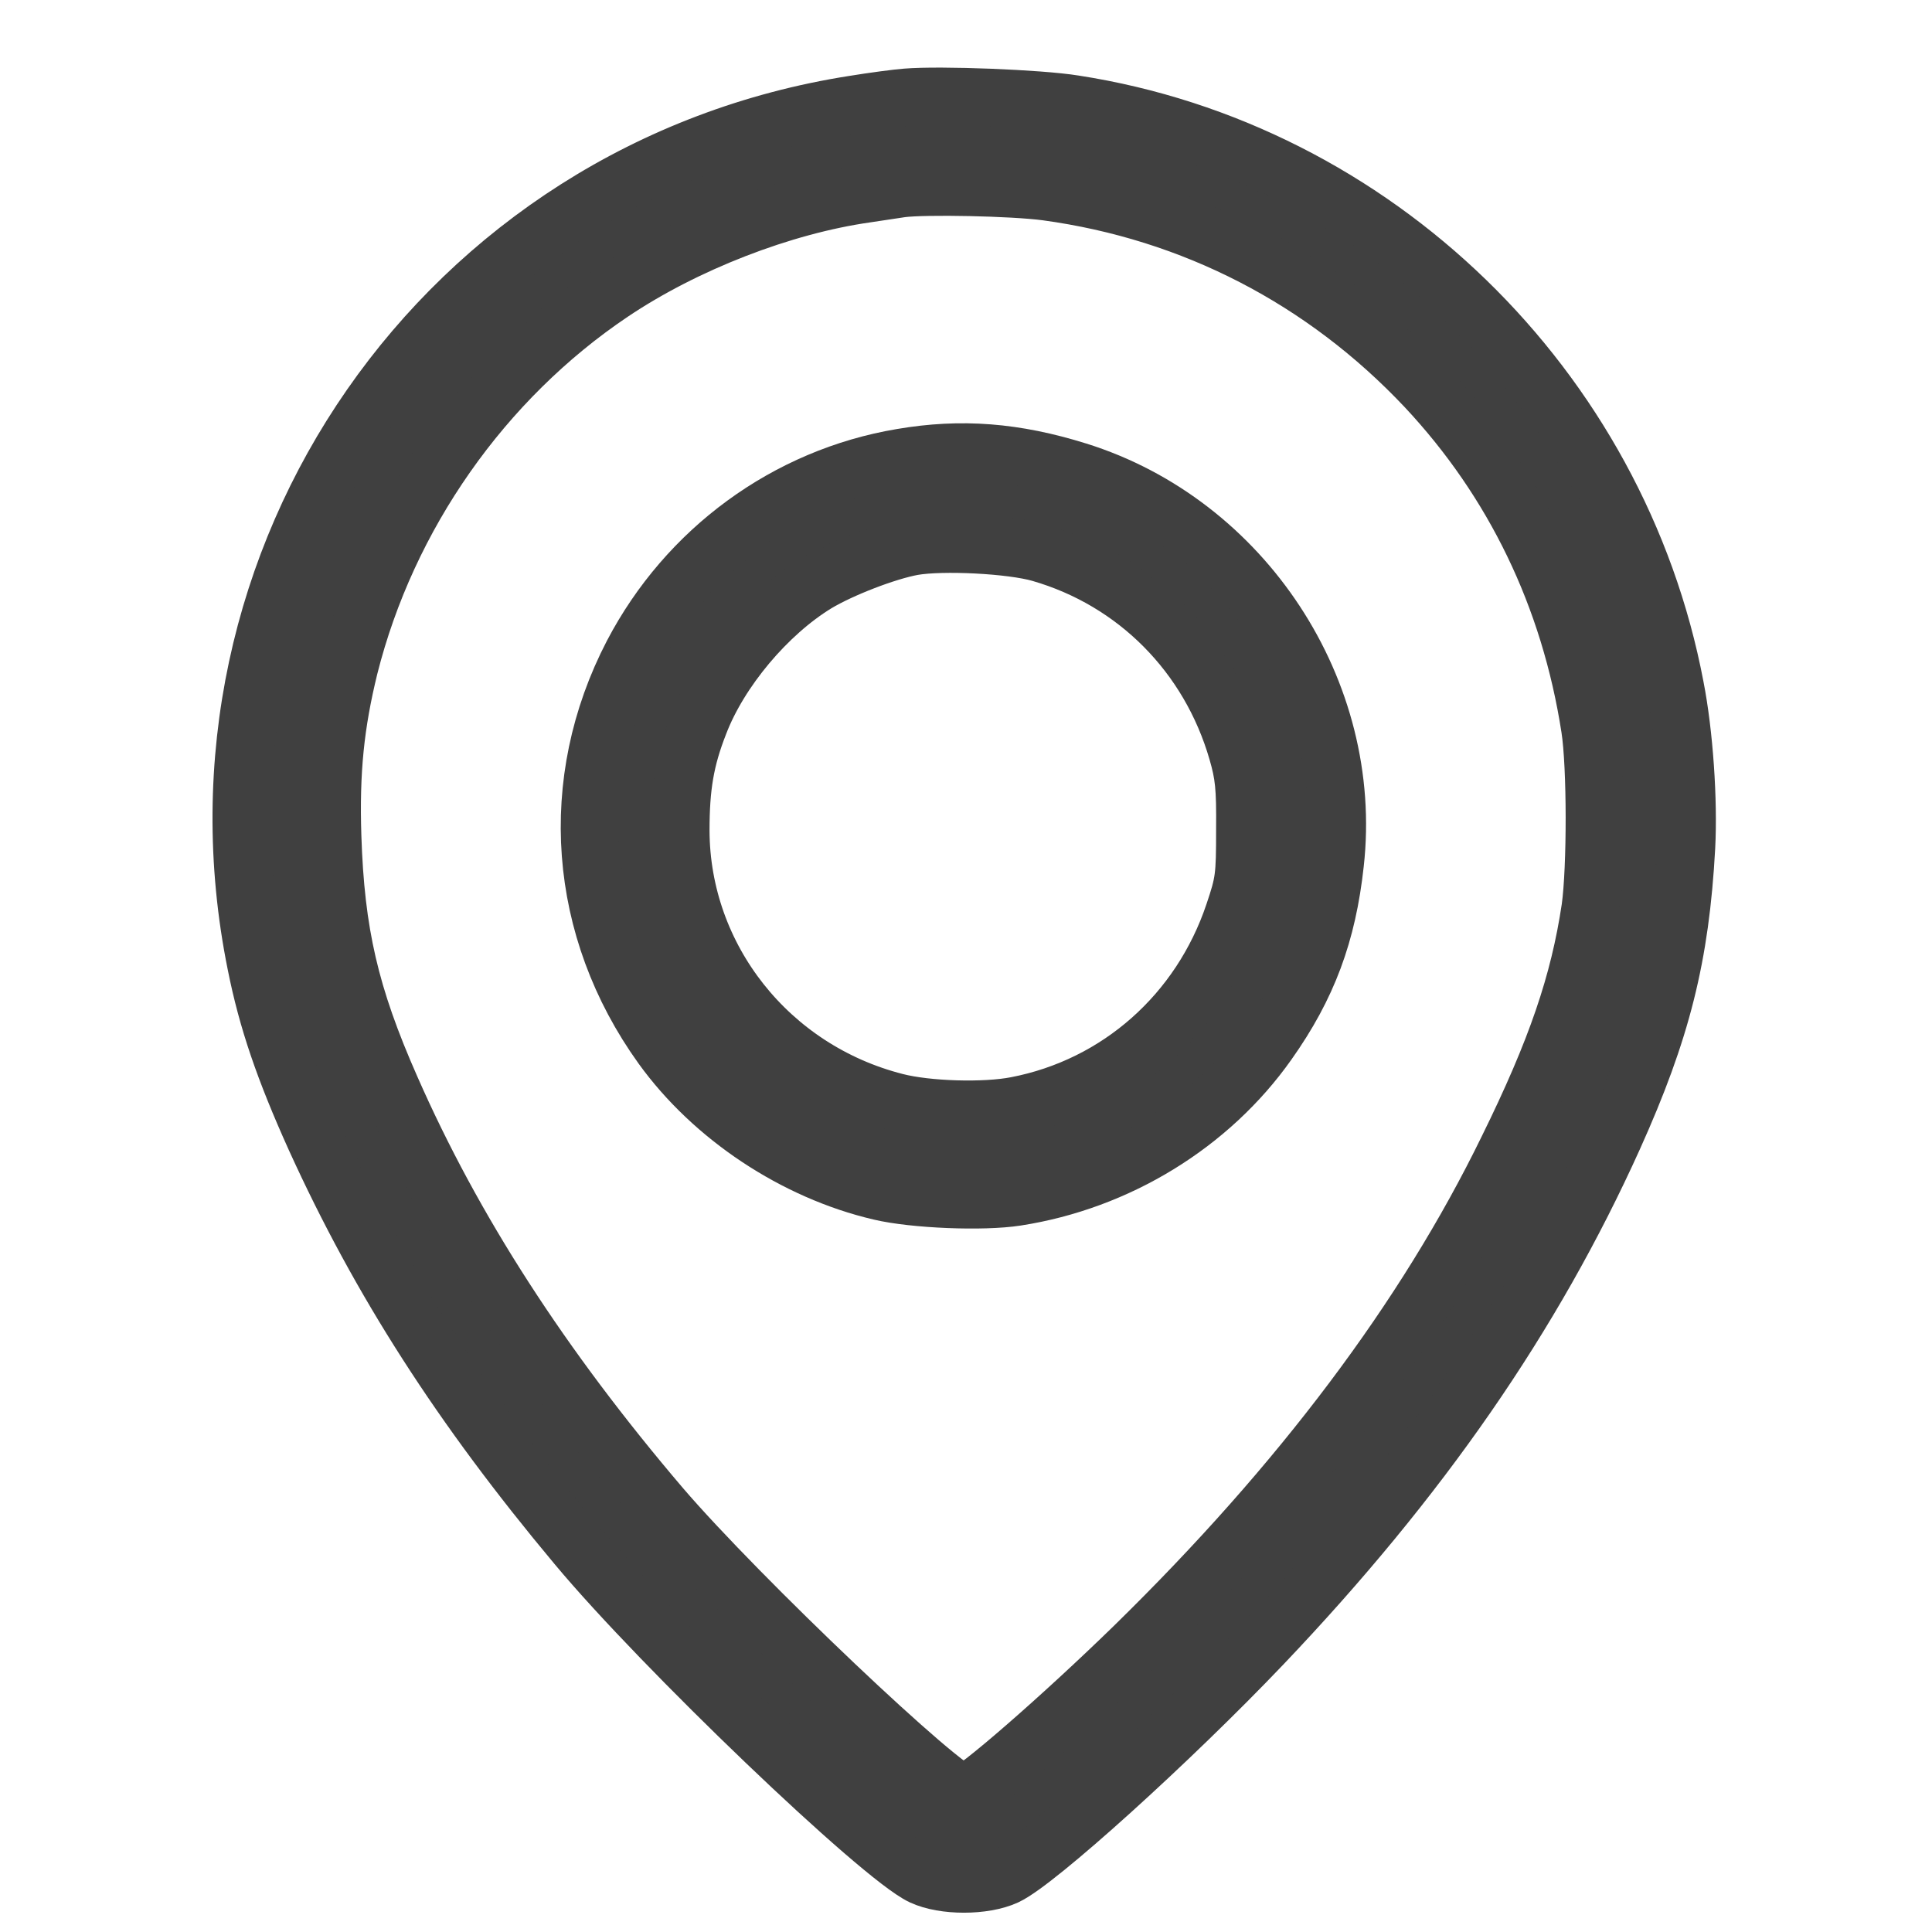
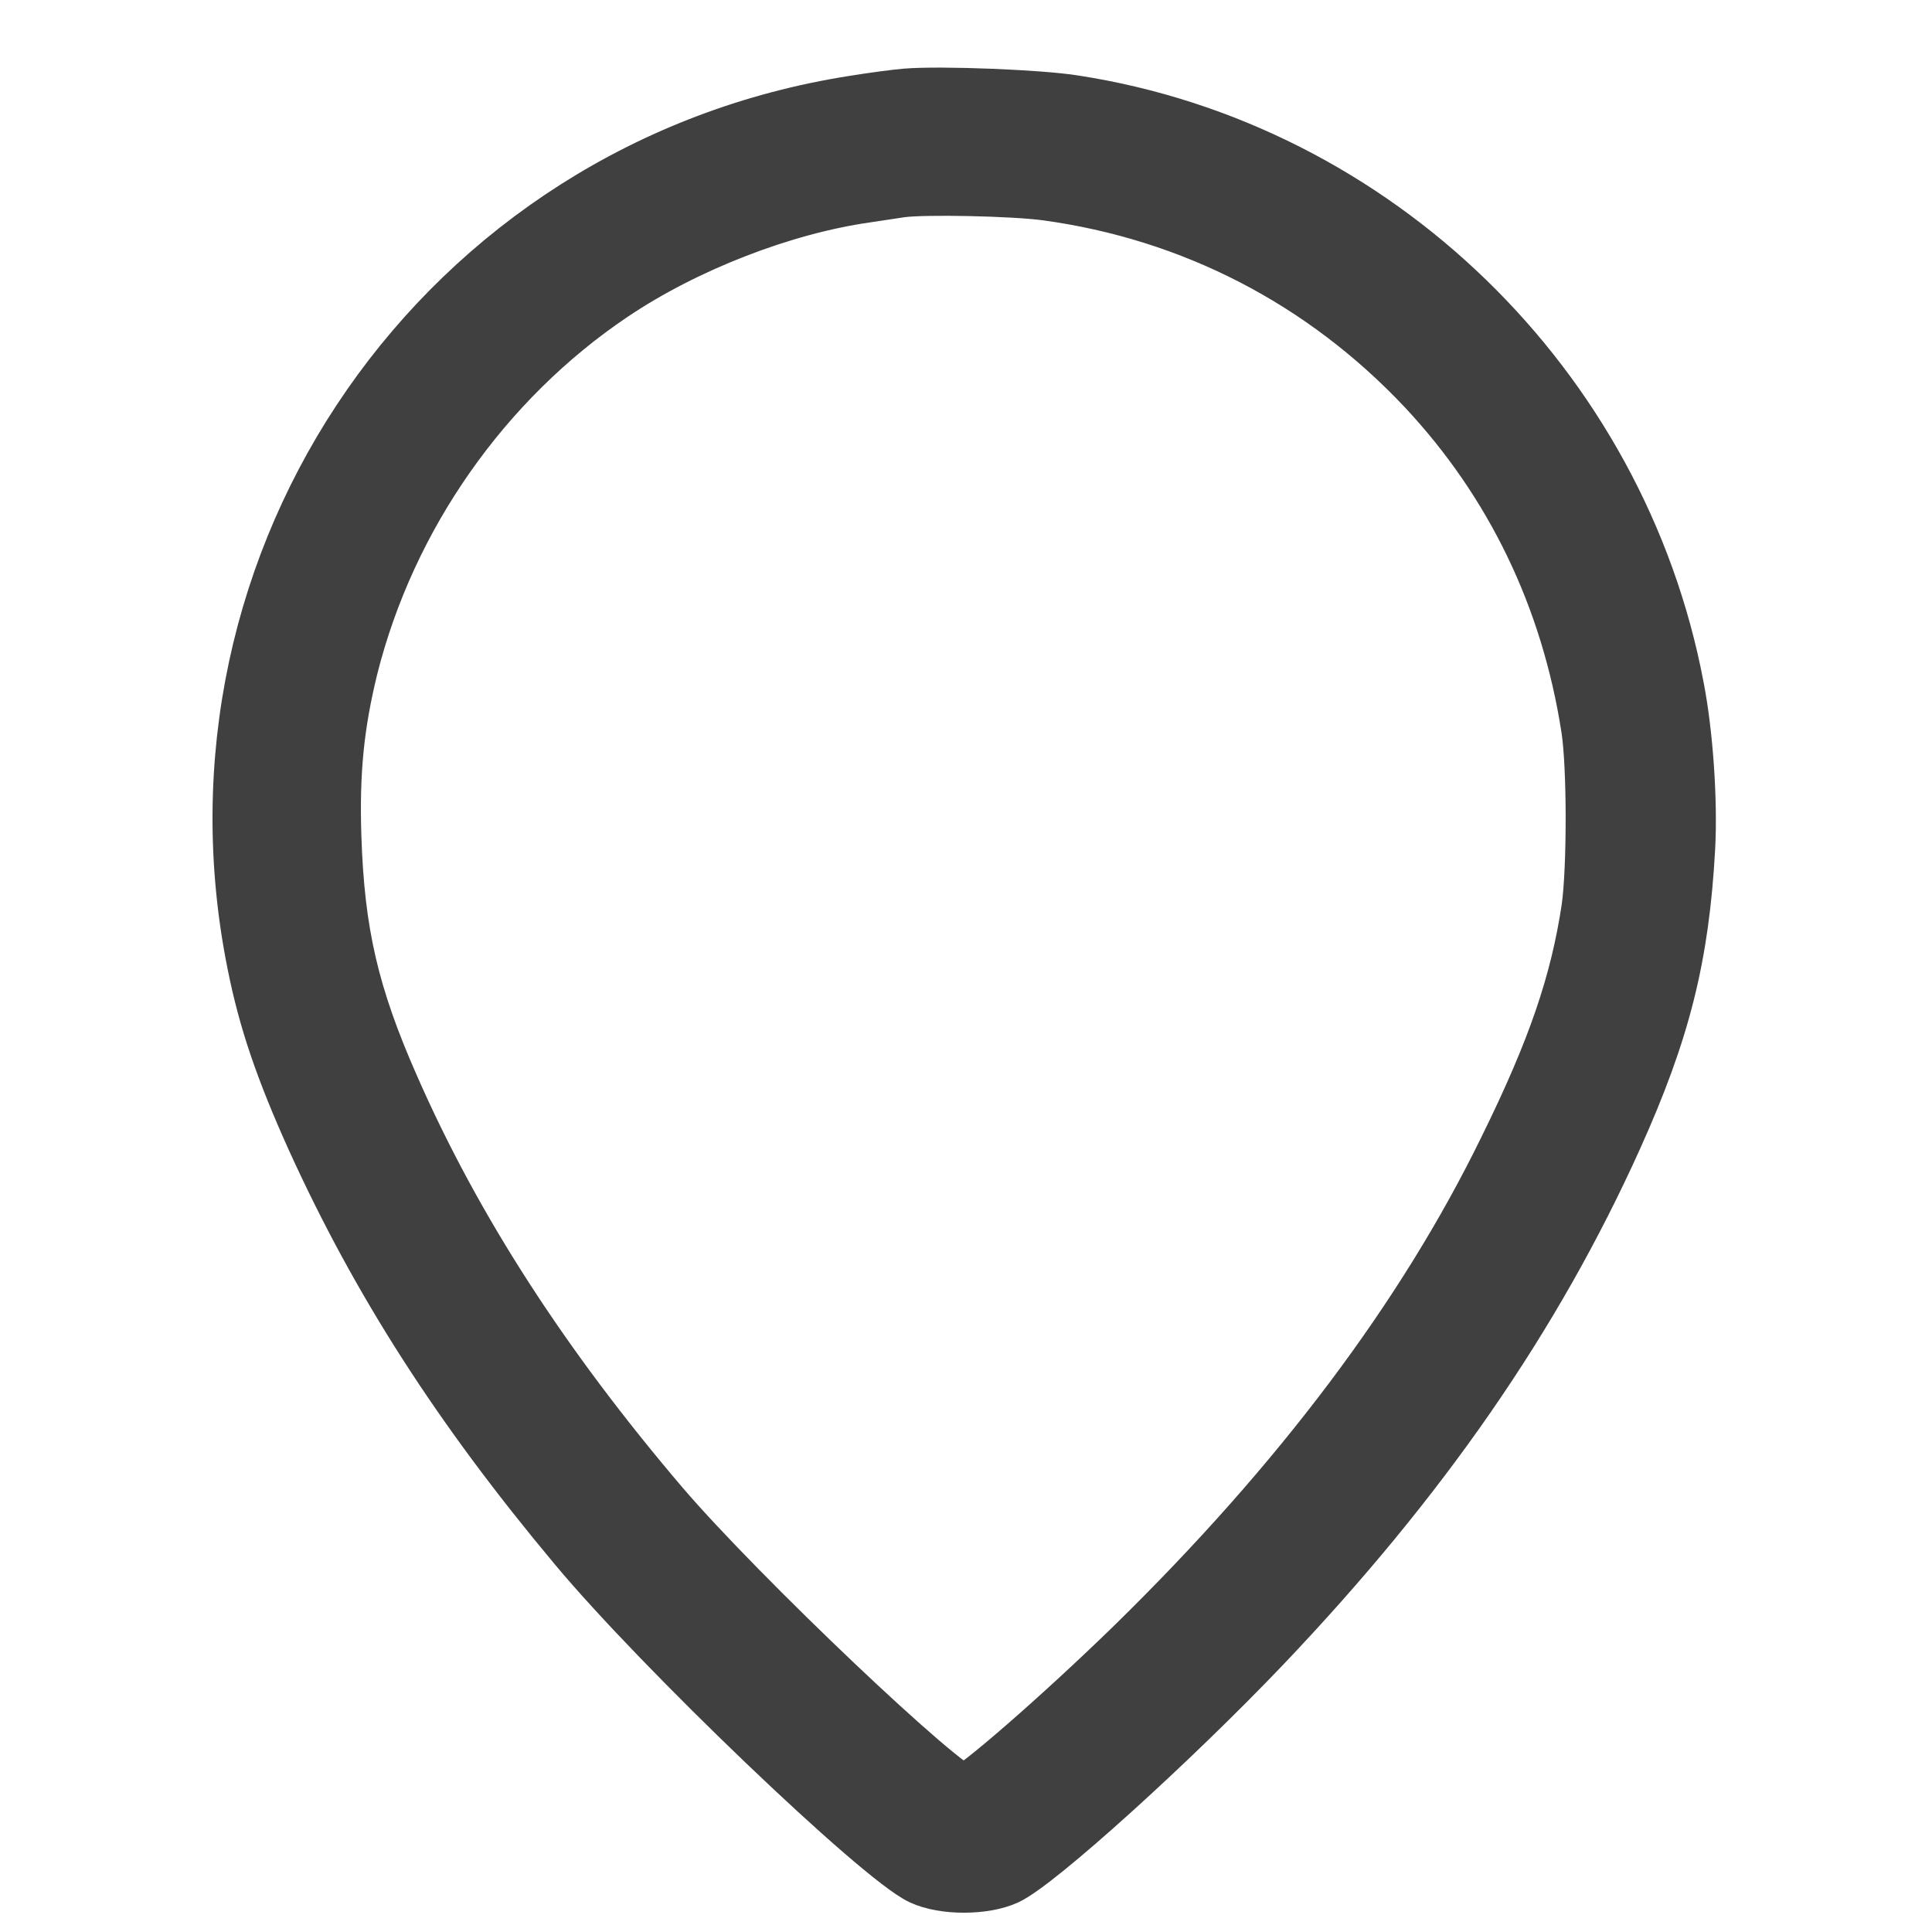
<svg xmlns="http://www.w3.org/2000/svg" width="40" height="40" viewBox="0 0 40 40" fill="none">
  <path d="M18.765 2.019C18.57 2.034 18.078 2.099 17.68 2.164C9.212 3.489 3.603 11.558 5.304 19.961C5.536 21.126 5.89 22.153 6.527 23.565C7.873 26.525 9.545 29.13 11.941 31.996C13.714 34.124 18.223 38.437 19.091 38.843C19.54 39.053 20.372 39.053 20.828 38.843C21.458 38.553 24.23 36.049 26.14 34.044C29.404 30.614 31.735 27.248 33.407 23.543C34.398 21.343 34.789 19.801 34.912 17.536C34.962 16.573 34.868 15.191 34.68 14.229C33.501 8.012 28.456 3.119 22.239 2.157C21.523 2.041 19.468 1.961 18.765 2.019ZM21.668 3.966C24.7 4.379 27.414 5.783 29.52 8.019C31.344 9.966 32.502 12.361 32.922 15.075C33.045 15.864 33.045 17.963 32.929 18.803C32.697 20.351 32.227 21.741 31.214 23.796C29.513 27.285 26.936 30.708 23.499 34.073C22.001 35.535 20.148 37.149 19.96 37.149C19.583 37.149 15.292 33.075 13.685 31.2C11.217 28.305 9.386 25.475 8.091 22.53C7.244 20.612 6.947 19.316 6.882 17.319C6.838 15.966 6.94 14.989 7.229 13.809C8.018 10.675 9.994 7.853 12.665 6.058C14.184 5.037 16.203 4.256 17.933 4.01C18.23 3.966 18.556 3.916 18.657 3.901C19.142 3.836 20.966 3.872 21.668 3.966Z" fill="#404040" stroke="#404040" stroke-width="1.2" />
-   <path d="M18.671 9.474C16.29 9.872 14.228 11.384 13.099 13.541C11.724 16.183 11.955 19.229 13.707 21.668C14.756 23.123 16.457 24.252 18.223 24.665C18.925 24.831 20.351 24.889 21.045 24.78C23.137 24.455 25.055 23.282 26.249 21.589C27.074 20.424 27.479 19.331 27.638 17.876C28.037 14.315 25.742 10.827 22.312 9.756C21.016 9.351 19.902 9.264 18.671 9.474ZM21.537 11.449C23.52 12.021 25.04 13.555 25.619 15.56C25.757 16.038 25.786 16.291 25.778 17.174C25.778 18.158 25.764 18.267 25.547 18.911C24.852 20.981 23.151 22.486 21.045 22.892C20.379 23.022 19.2 22.986 18.548 22.819C15.928 22.153 14.098 19.837 14.09 17.196C14.09 16.291 14.184 15.719 14.474 14.981C14.894 13.881 15.885 12.701 16.905 12.079C17.412 11.775 18.346 11.413 18.896 11.312C19.518 11.203 20.937 11.276 21.537 11.449Z" fill="#404040" stroke="#404040" stroke-width="1.2" />
</svg>